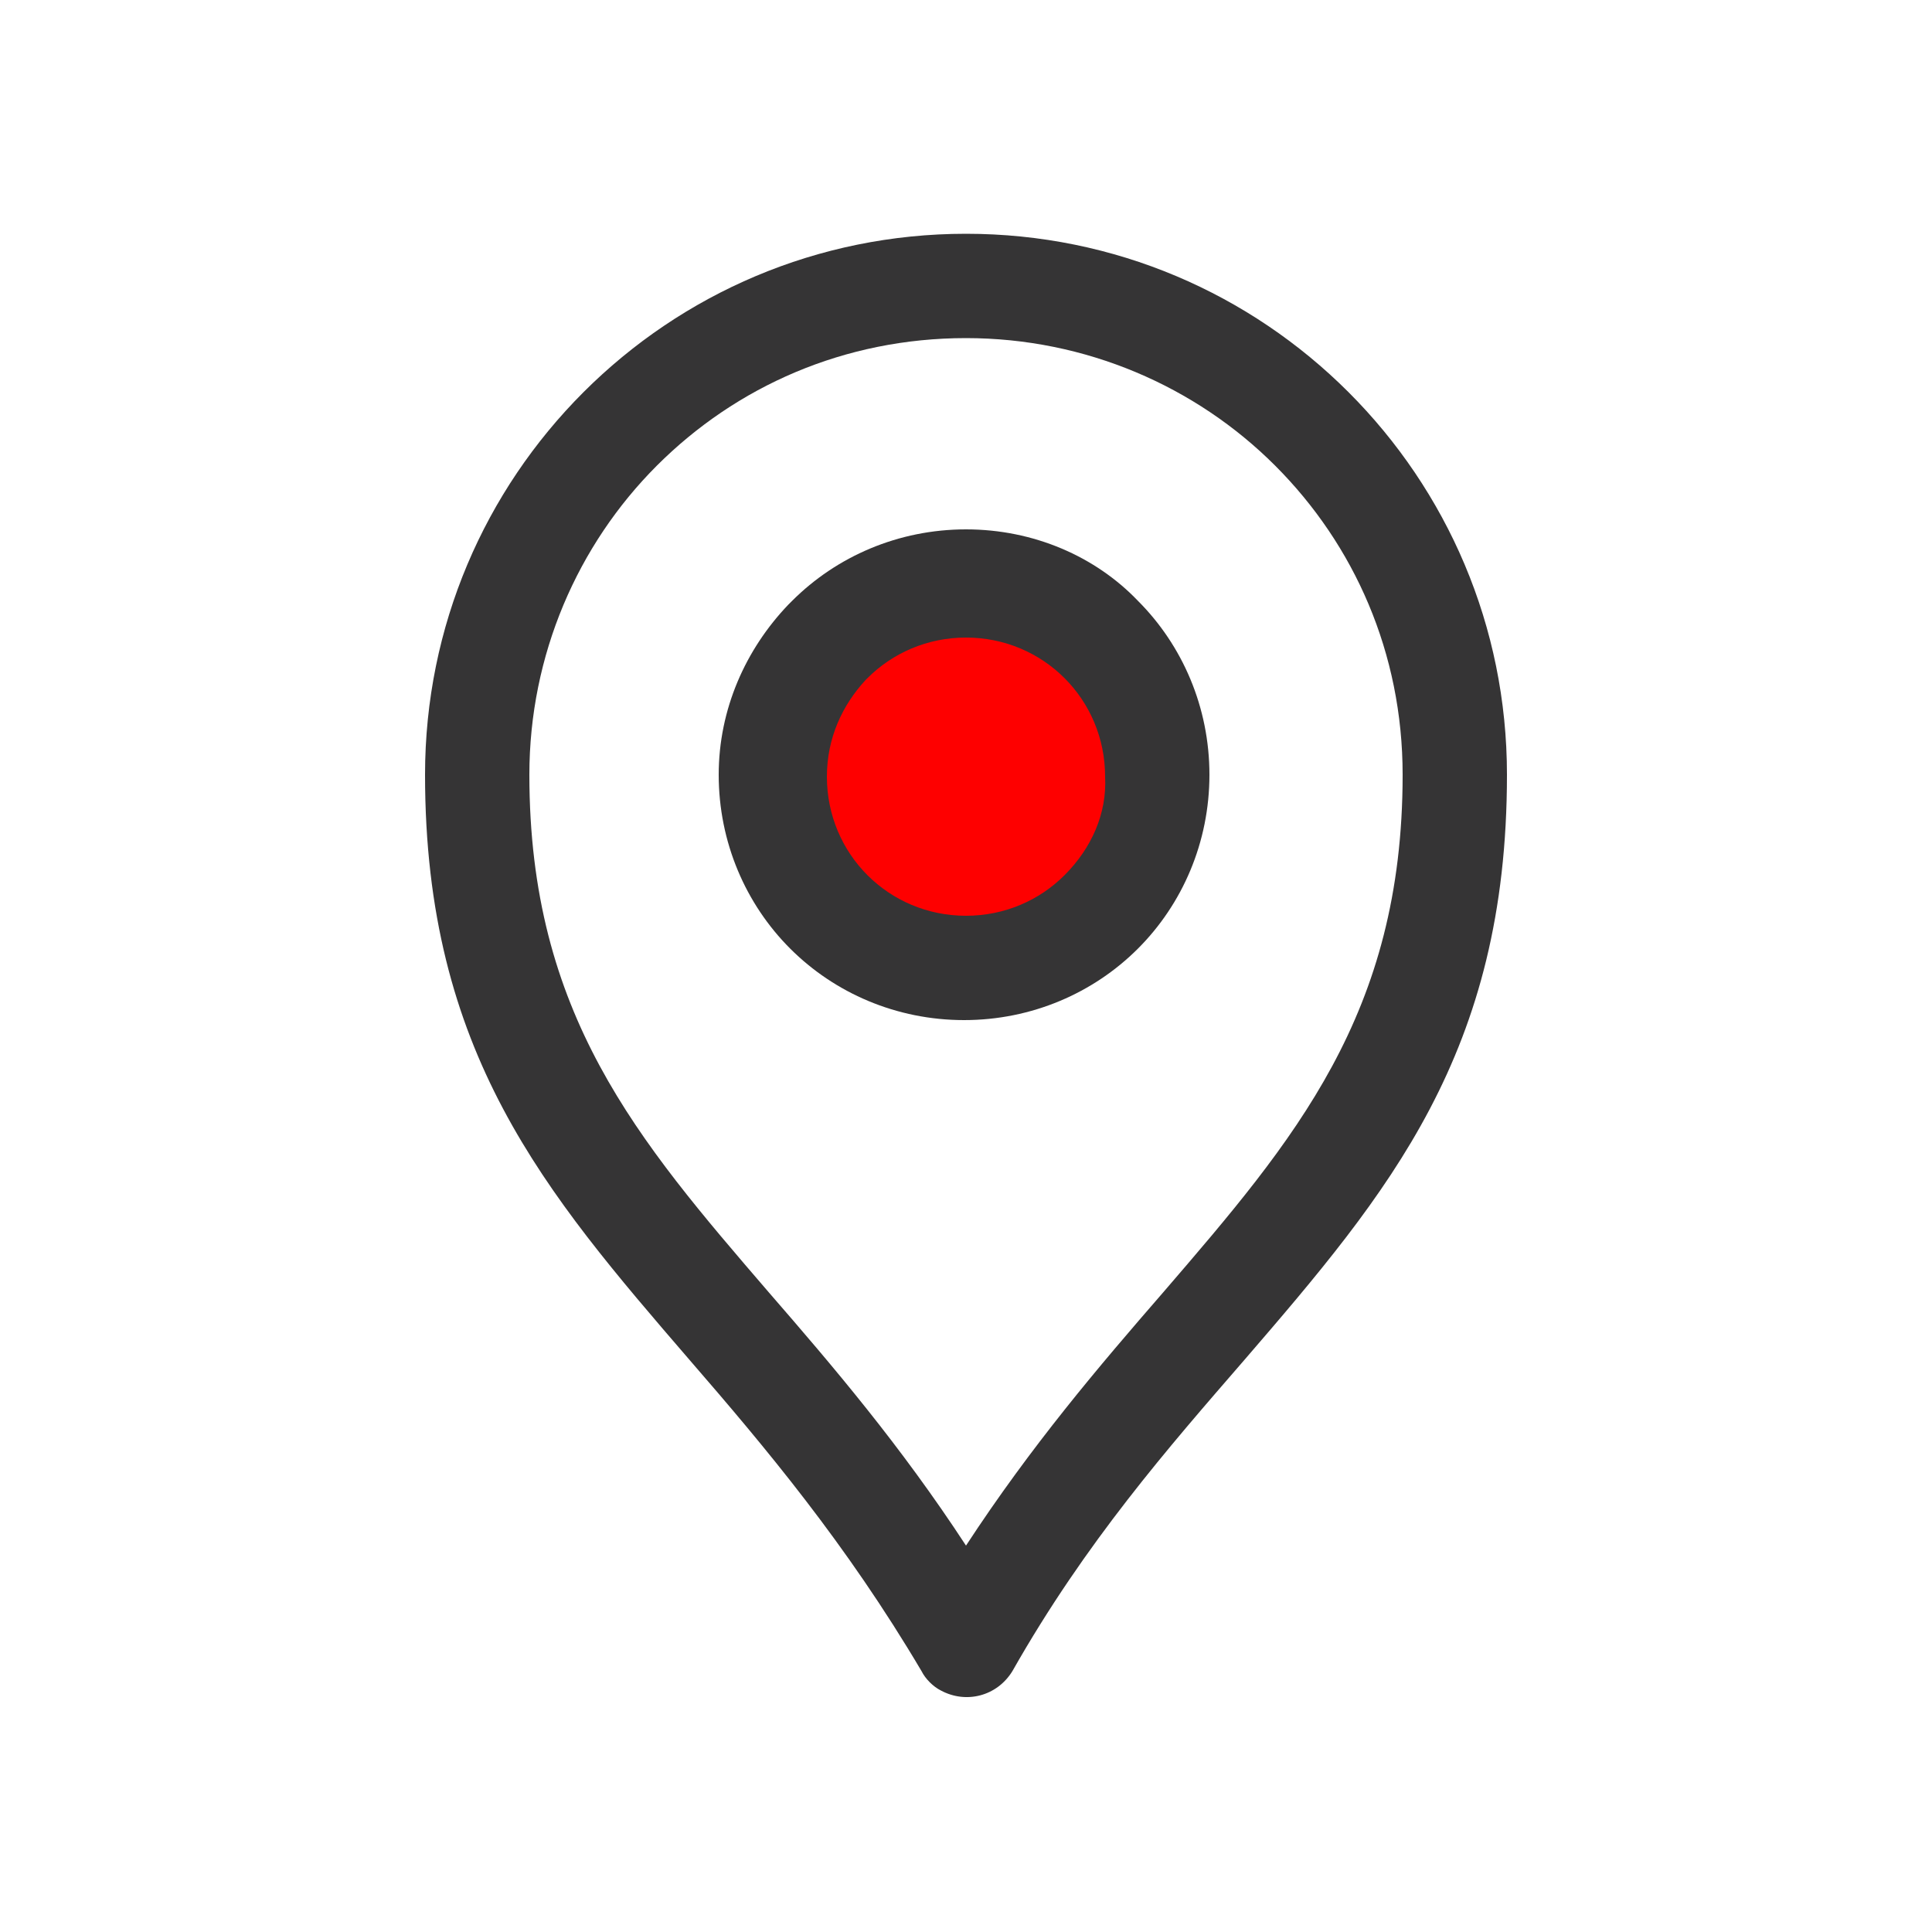
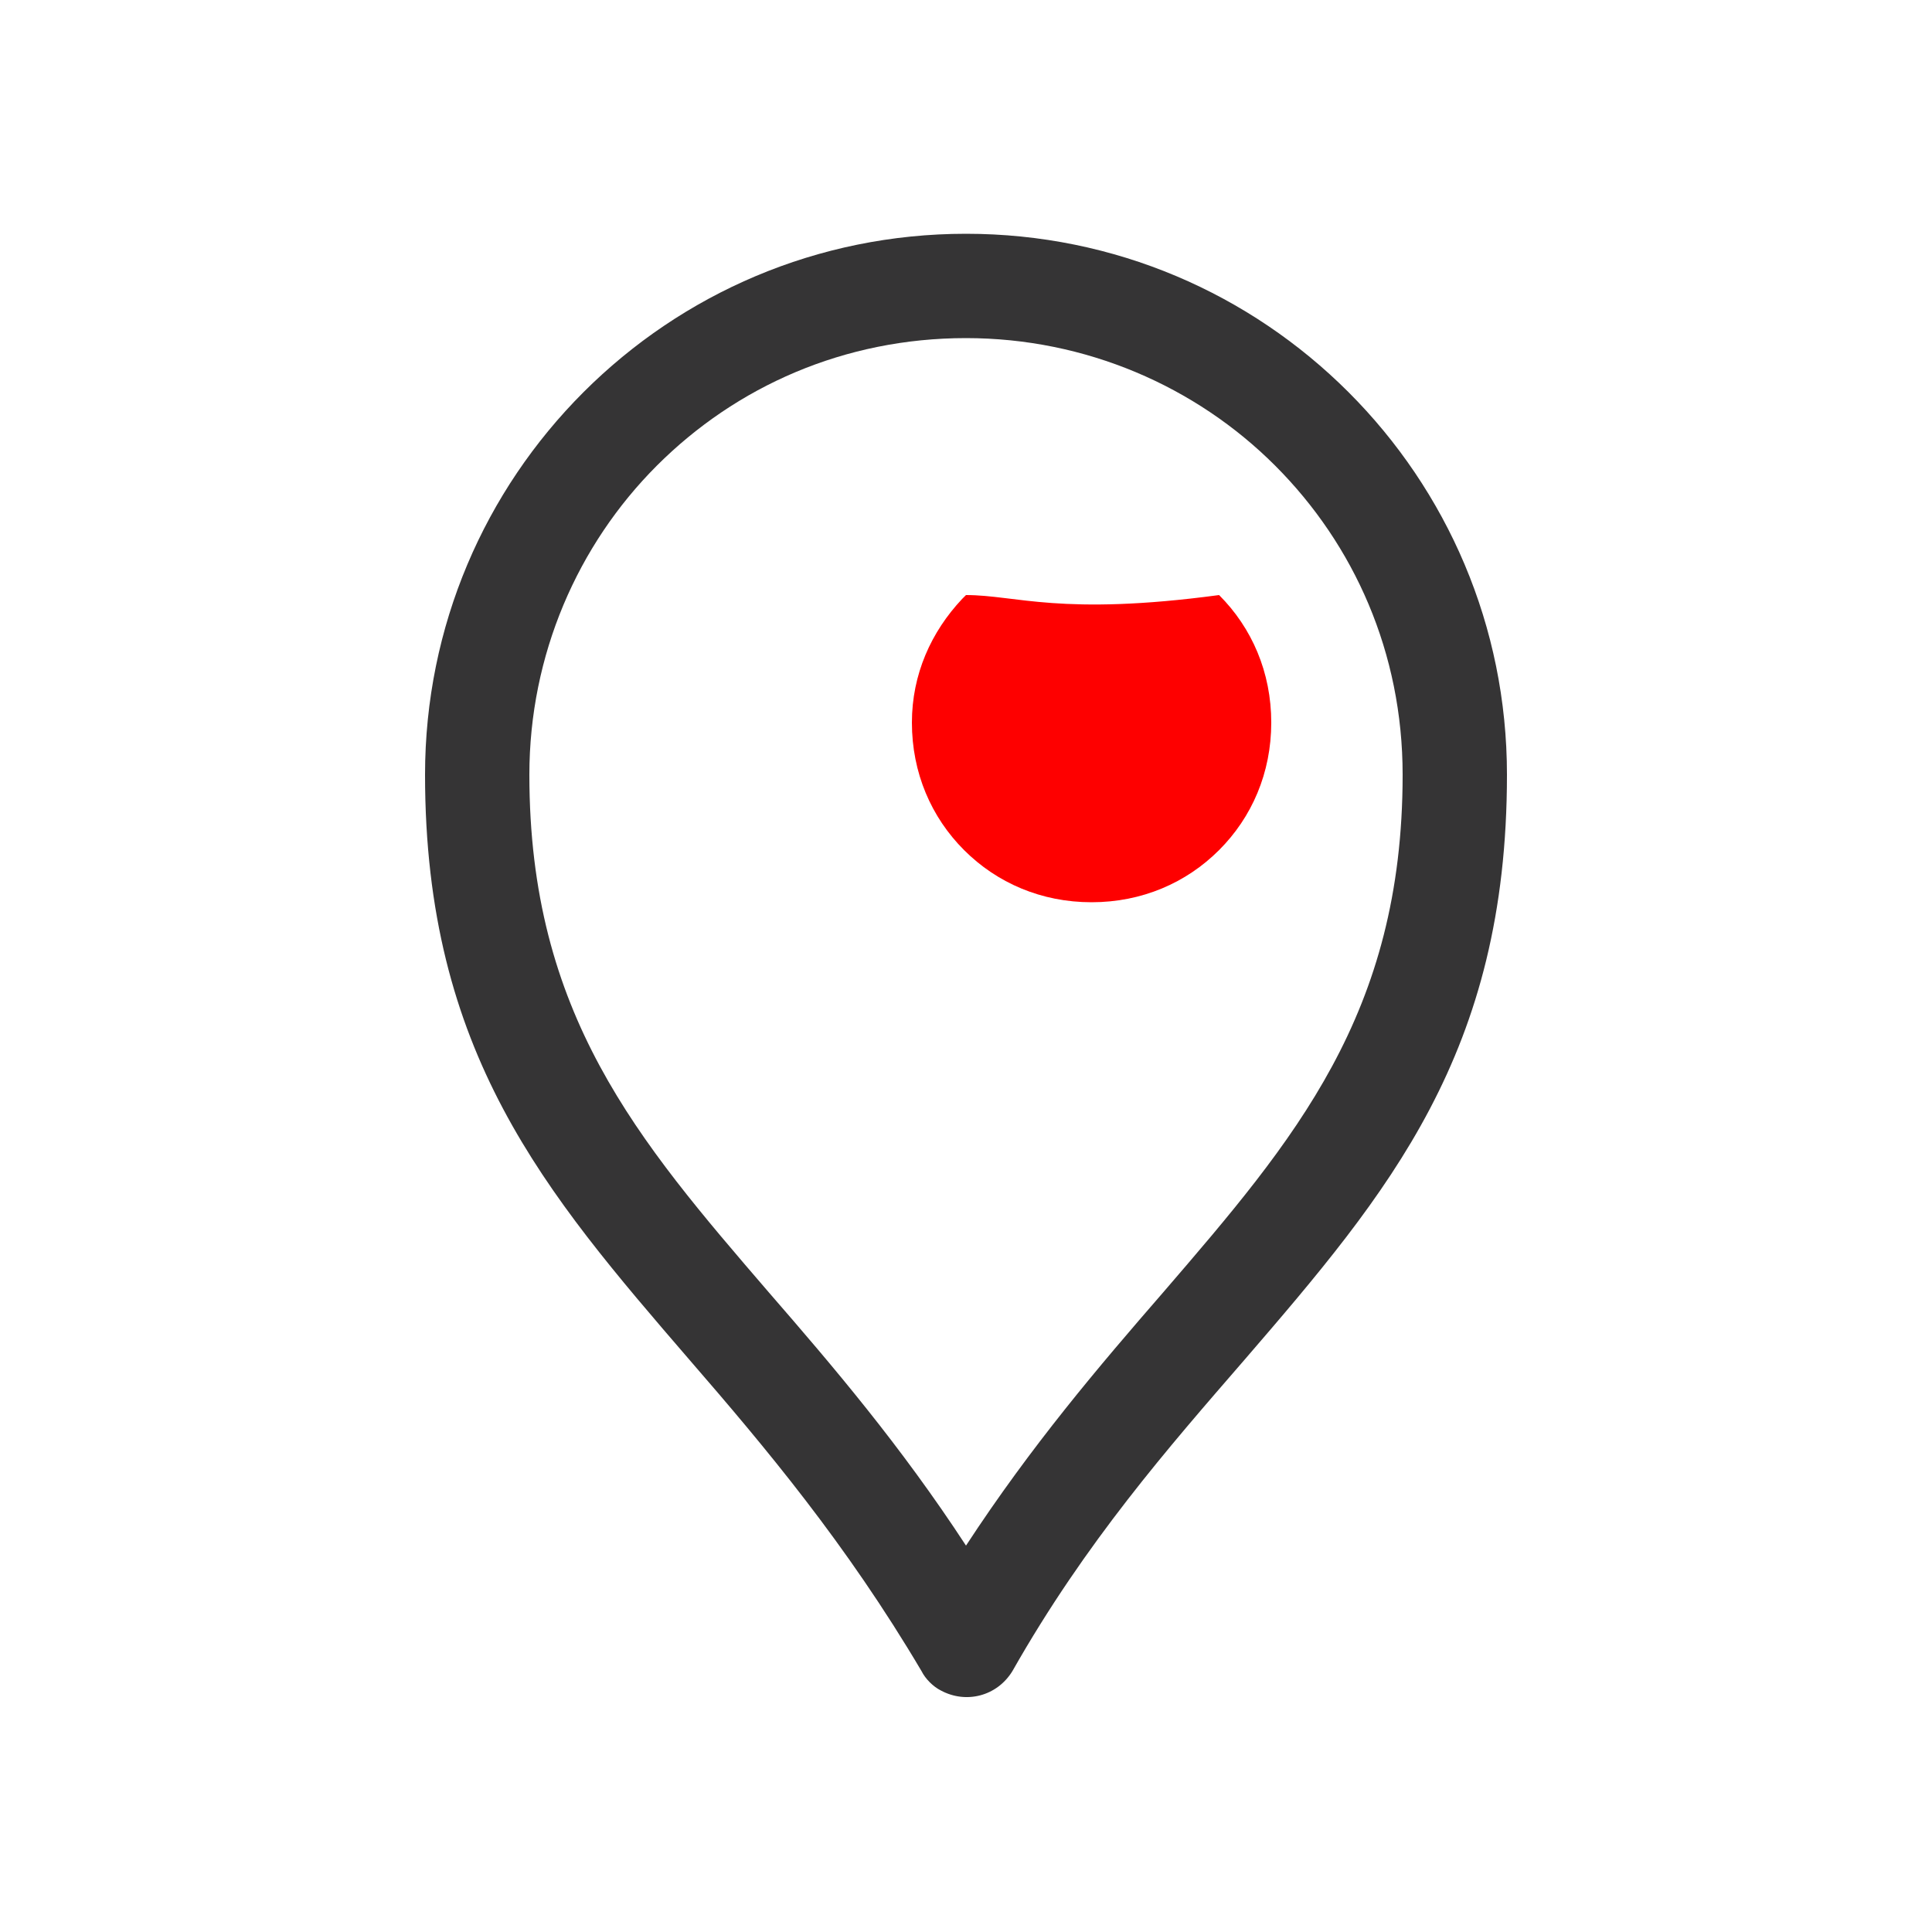
<svg xmlns="http://www.w3.org/2000/svg" version="1.1" id="Layer_1" x="0px" y="0px" viewBox="0 0 100 100" style="enable-background:new 0 0 100 100;" xml:space="preserve">
  <style type="text/css">
	.st0{fill:#FE0000;}
	.st1{fill:#353435;}
</style>
  <g>
    <g>
-       <path class="st0" d="M50,30.8L50,30.8c-2.6,0-4.9,1-6.6,2.7l-0.2,0.2c-1.6,1.7-2.6,3.9-2.6,6.4c0,2.6,1,4.9,2.7,6.6l0,0    c1.7,1.7,4,2.7,6.6,2.7s4.9-1,6.6-2.7c1.7-1.7,2.7-4,2.7-6.6s-1-4.9-2.7-6.6C54.9,31.9,52.6,30.8,50,30.8z" />
+       <path class="st0" d="M50,30.8L50,30.8l-0.2,0.2c-1.6,1.7-2.6,3.9-2.6,6.4c0,2.6,1,4.9,2.7,6.6l0,0    c1.7,1.7,4,2.7,6.6,2.7s4.9-1,6.6-2.7c1.7-1.7,2.7-4,2.7-6.6s-1-4.9-2.7-6.6C54.9,31.9,52.6,30.8,50,30.8z" />
    </g>
    <g>
      <g>
-         <path class="st1" d="M50,27.4c-3.5,0-6.7,1.4-9,3.7l0,0l-0.2,0.2c-2.2,2.3-3.6,5.4-3.6,8.8c0,3.5,1.4,6.7,3.7,9l0,0     c2.3,2.3,5.5,3.7,9,3.7s6.7-1.4,9-3.7s3.7-5.5,3.7-9s-1.4-6.7-3.7-9C56.7,28.8,53.5,27.4,50,27.4z M55.1,45.3     c-1.3,1.3-3.1,2.1-5.1,2.1s-3.8-0.8-5.1-2.1l0,0c-1.3-1.3-2.1-3.1-2.1-5.1s0.8-3.7,2-5l0.1-0.1C46.2,33.8,48,33,50,33l0,0     c2,0,3.8,0.8,5.1,2.1s2.1,3.1,2.1,5.1C57.3,42.1,56.5,43.9,55.1,45.3z" />
        <path class="st1" d="M69.8,20.3L69.8,20.3c-5.1-5.1-12.1-8.2-19.8-8.2s-14.7,3.1-19.8,8.2C25.1,25.4,22,32.4,22,40.1     c0,14.4,6.2,21.6,13.7,30.3c3.9,4.5,8.1,9.5,12,16.1c0.2,0.4,0.6,0.8,1,1c1.3,0.7,2.9,0.3,3.7-1c3.8-6.7,8.1-11.6,12-16.1     C71.9,61.7,78,54.5,78,40.1C78,32.4,74.9,25.4,69.8,20.3z M60.2,66.9C56.9,70.7,53.4,74.8,50,80c-3.4-5.2-6.9-9.3-10.2-13.1     C33,59,27.4,52.5,27.4,40.1c0-6.2,2.5-11.9,6.6-16s9.7-6.6,16-6.6c6.2,0,11.9,2.5,16,6.6s6.6,9.7,6.6,16     C72.6,52.5,67,59,60.2,66.9z" />
      </g>
    </g>
  </g>
</svg>